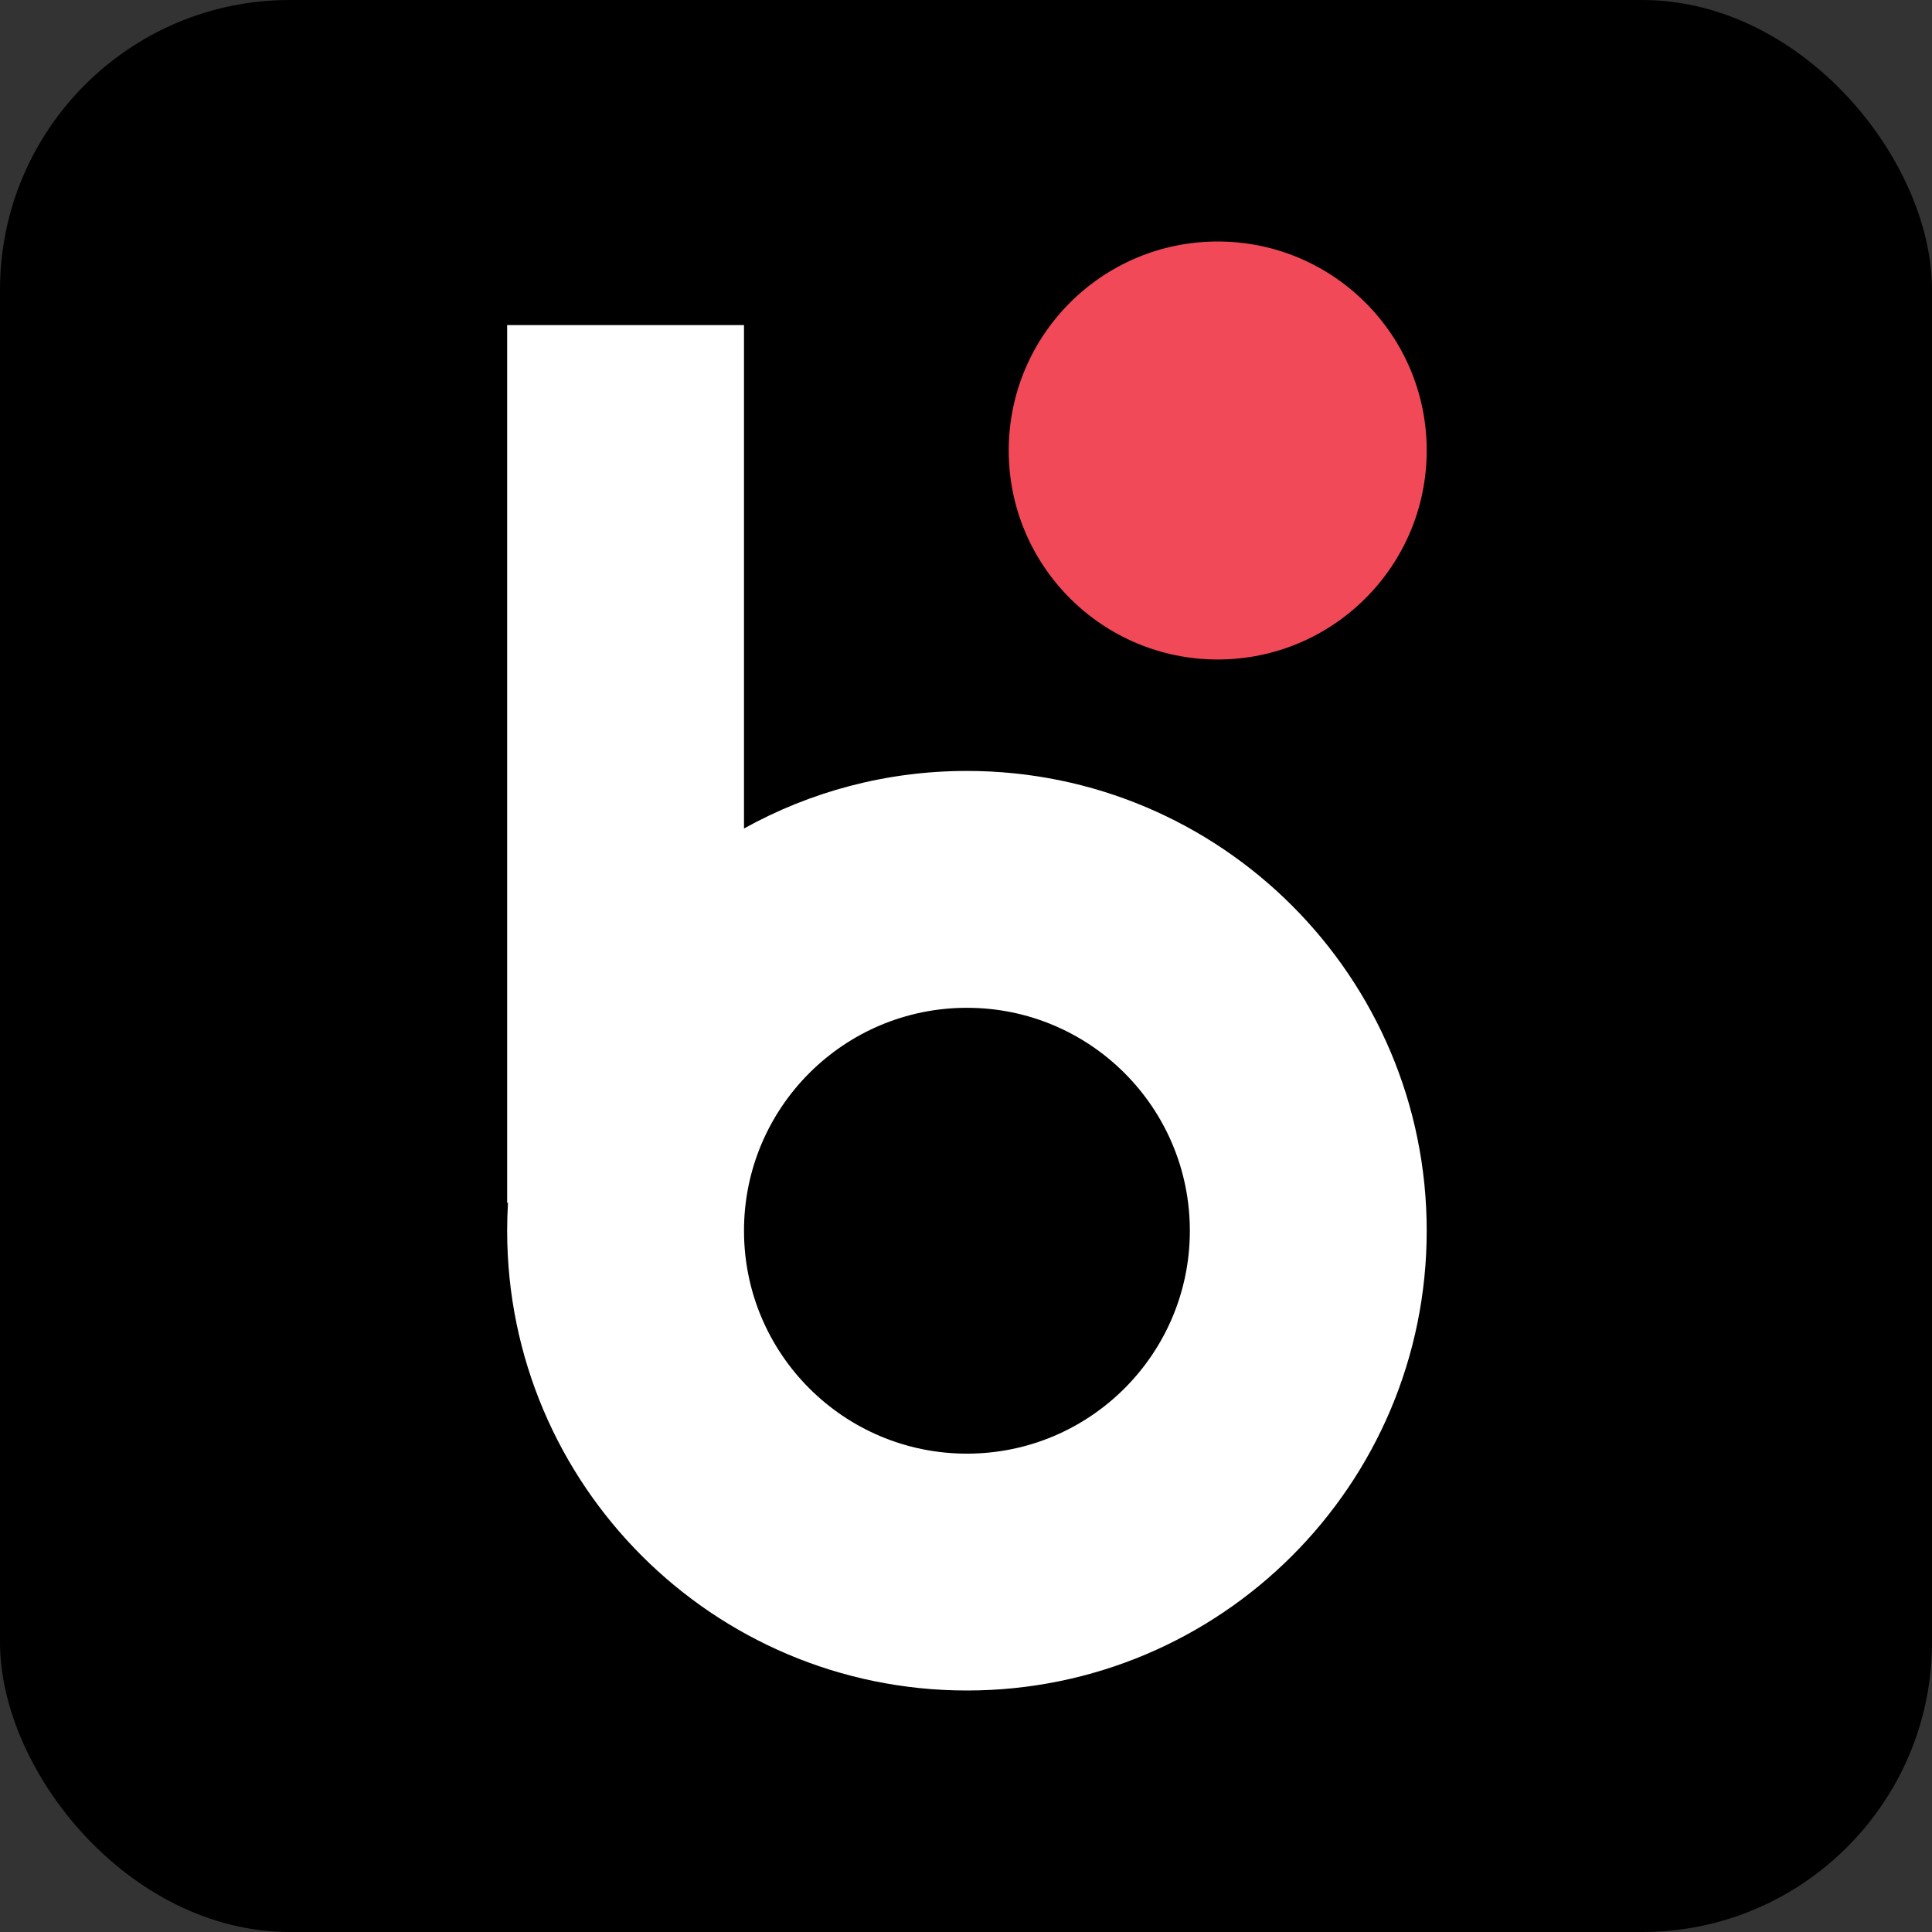
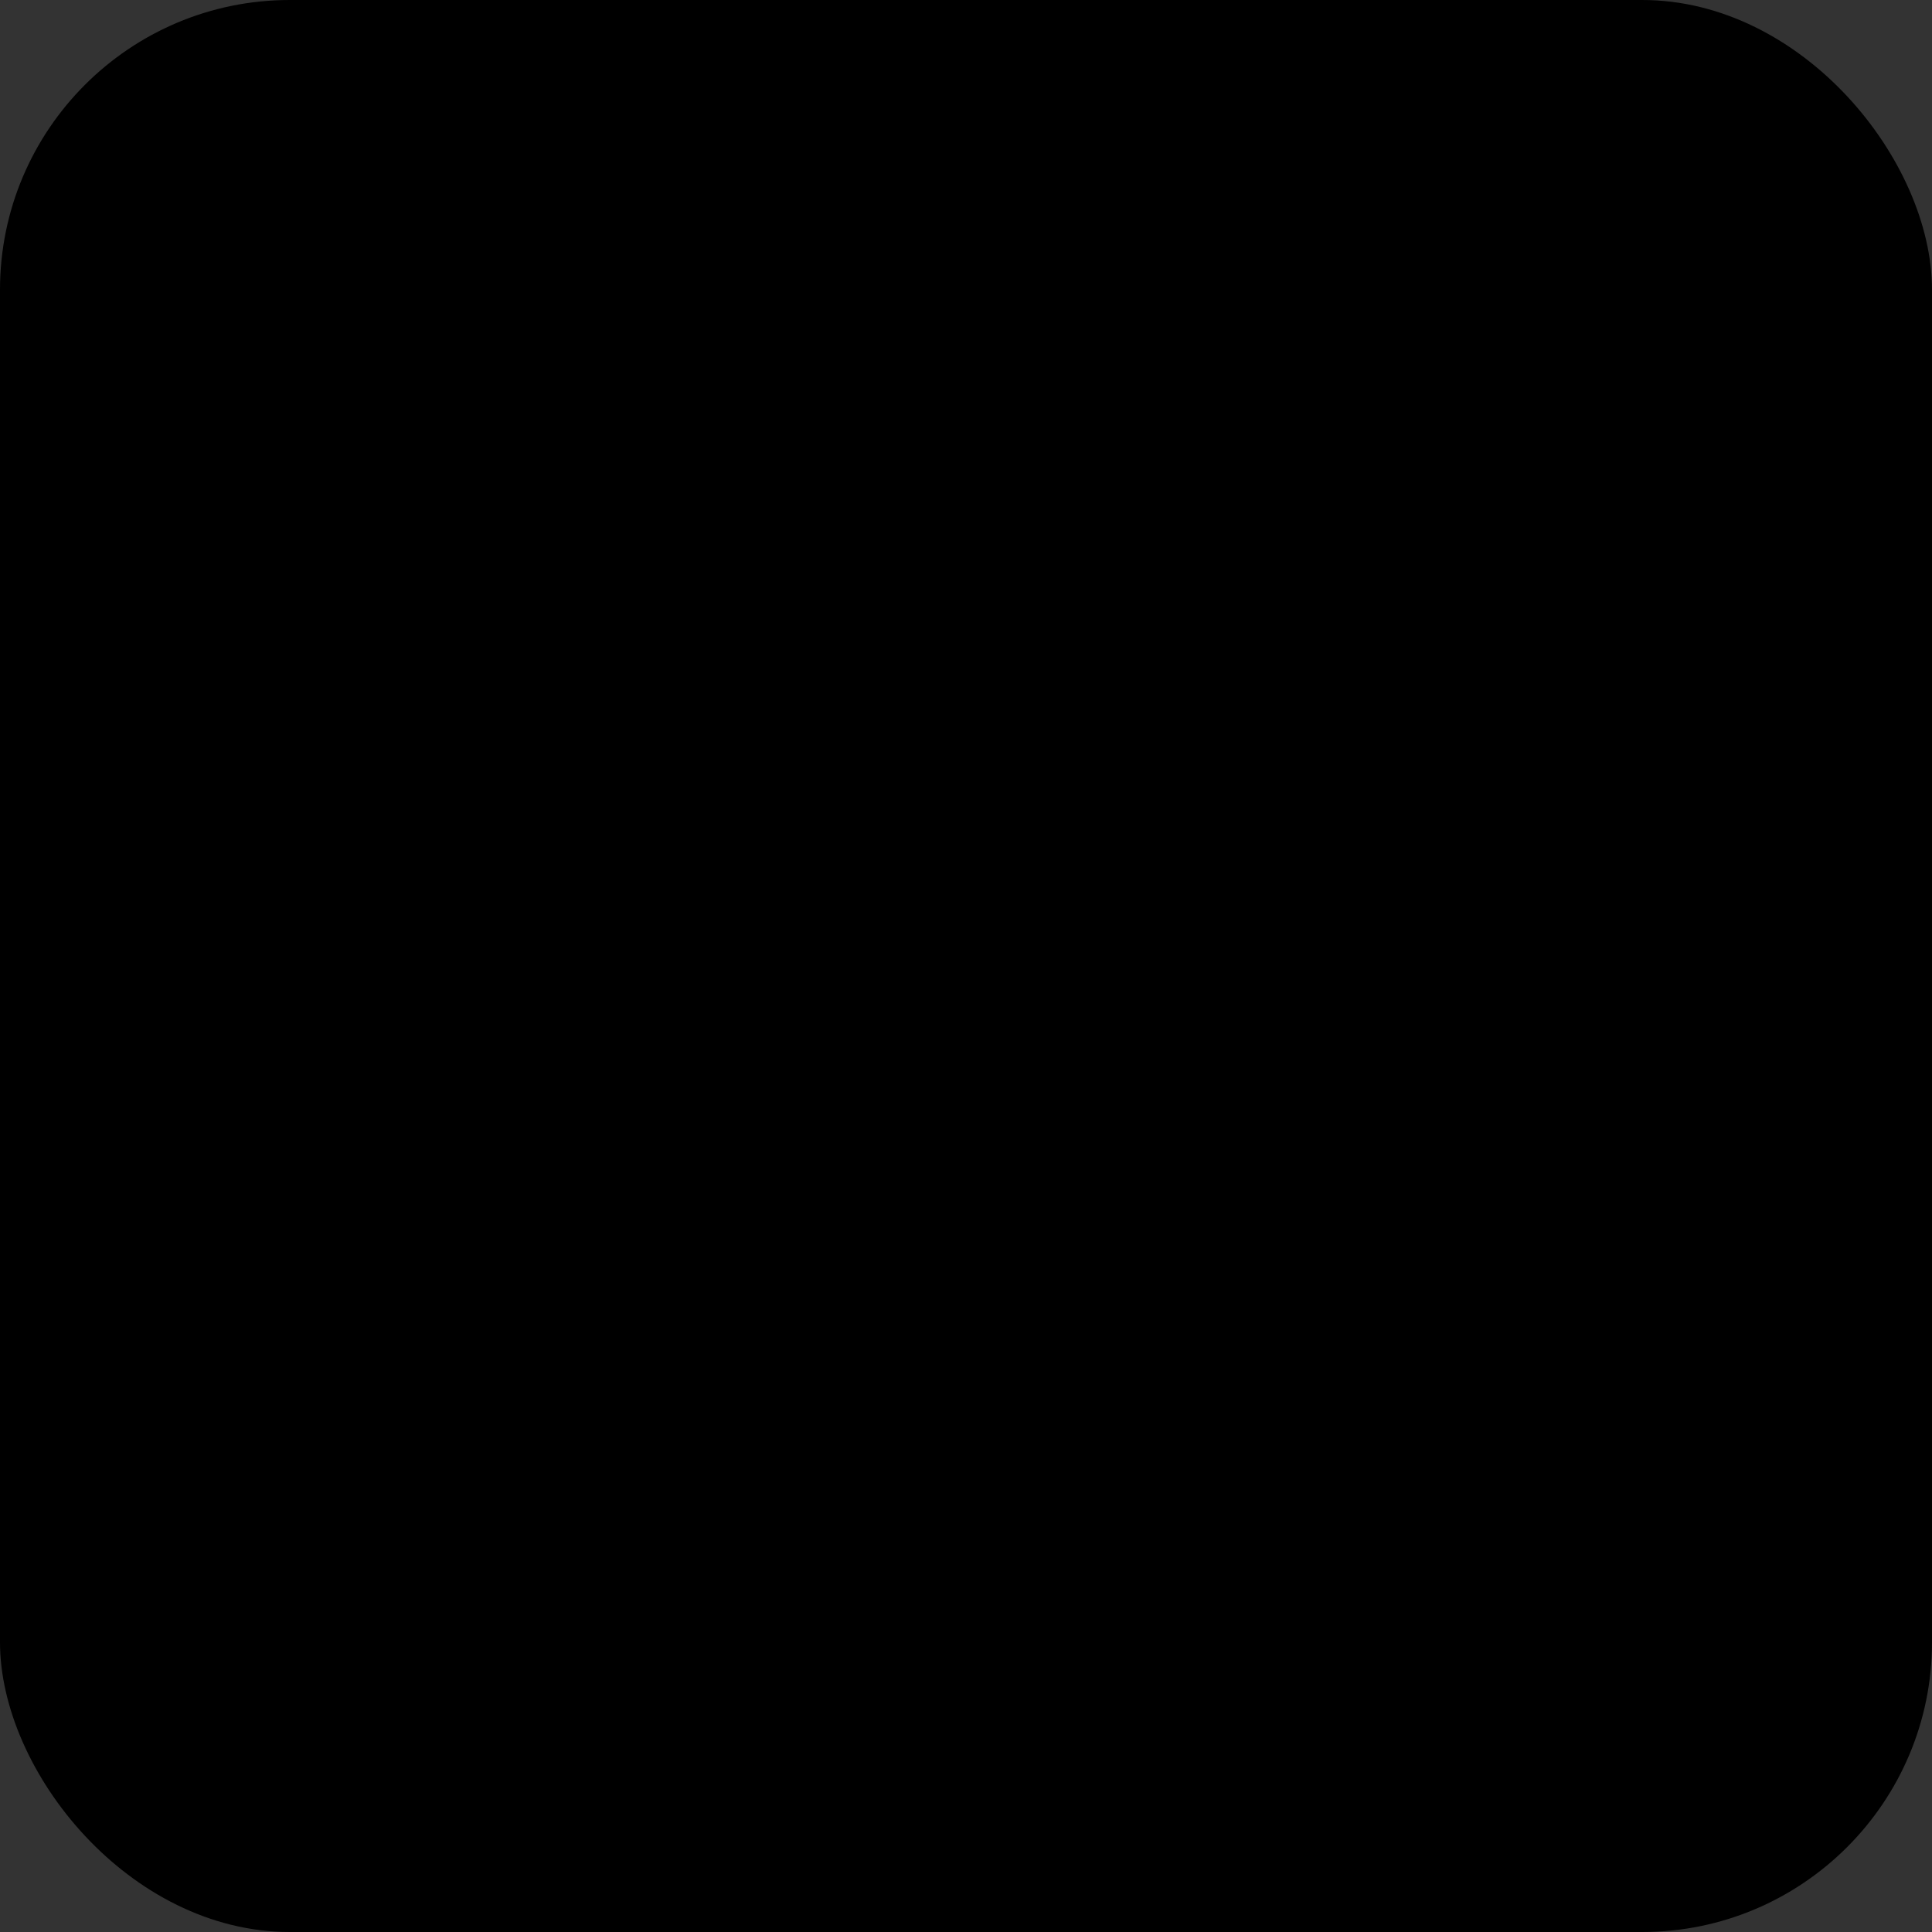
<svg xmlns="http://www.w3.org/2000/svg" width="160" height="160" viewBox="0 0 160 160" fill="none">
  <rect x="0" y="0" width="160" height="160" fill="#333333" stroke="none" />
  <rect width="160" height="160" rx="24" fill="black" />
-   <ellipse cx="100.846" cy="37.308" rx="17.308" ry="17.308" fill="#F14958" />
-   <path fill-rule="evenodd" clip-rule="evenodd" d="M61.615 26.923H42V99.615H42.069C42.023 100.379 42 101.148 42 101.923C42 122.953 59.048 140 80.077 140C101.106 140 118.154 122.953 118.154 101.923C118.154 80.894 101.106 63.846 80.077 63.846C73.378 63.846 67.084 65.576 61.615 68.613V26.923ZM98.538 101.923C98.538 112.119 90.273 120.385 80.077 120.385C69.881 120.385 61.615 112.119 61.615 101.923C61.615 91.727 69.881 83.462 80.077 83.462C90.273 83.462 98.538 91.727 98.538 101.923Z" fill="white" />
</svg>